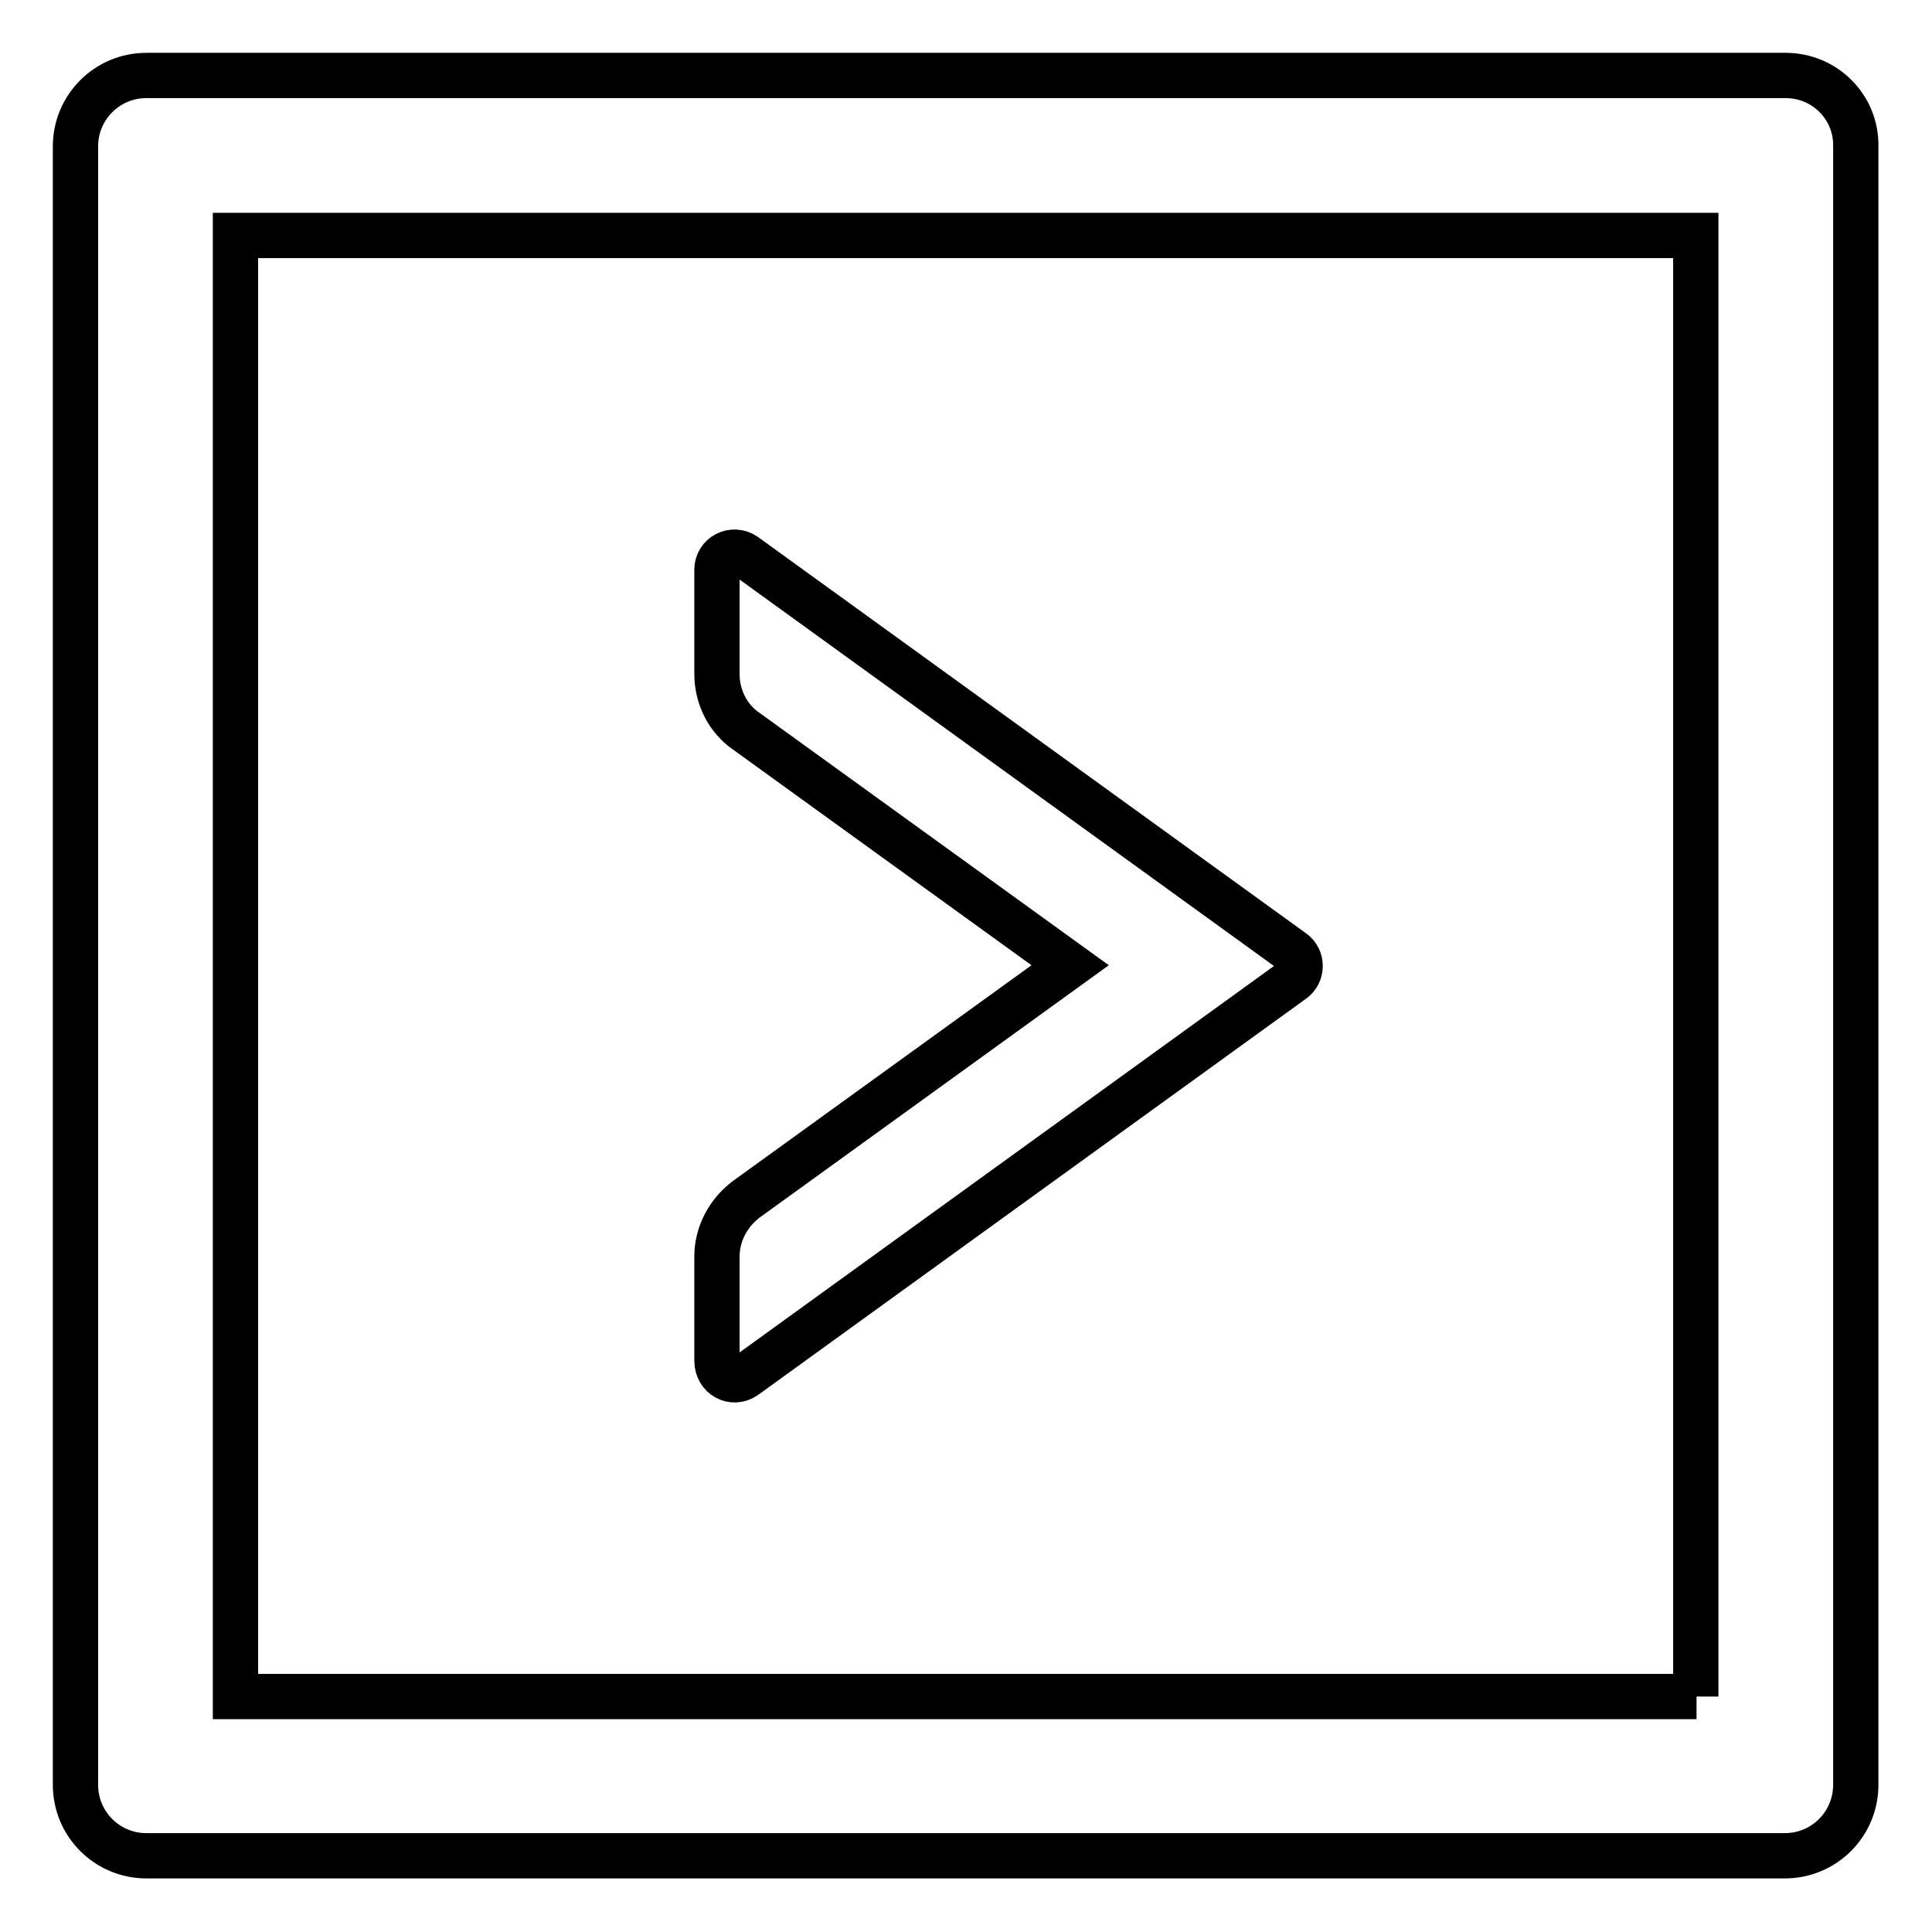
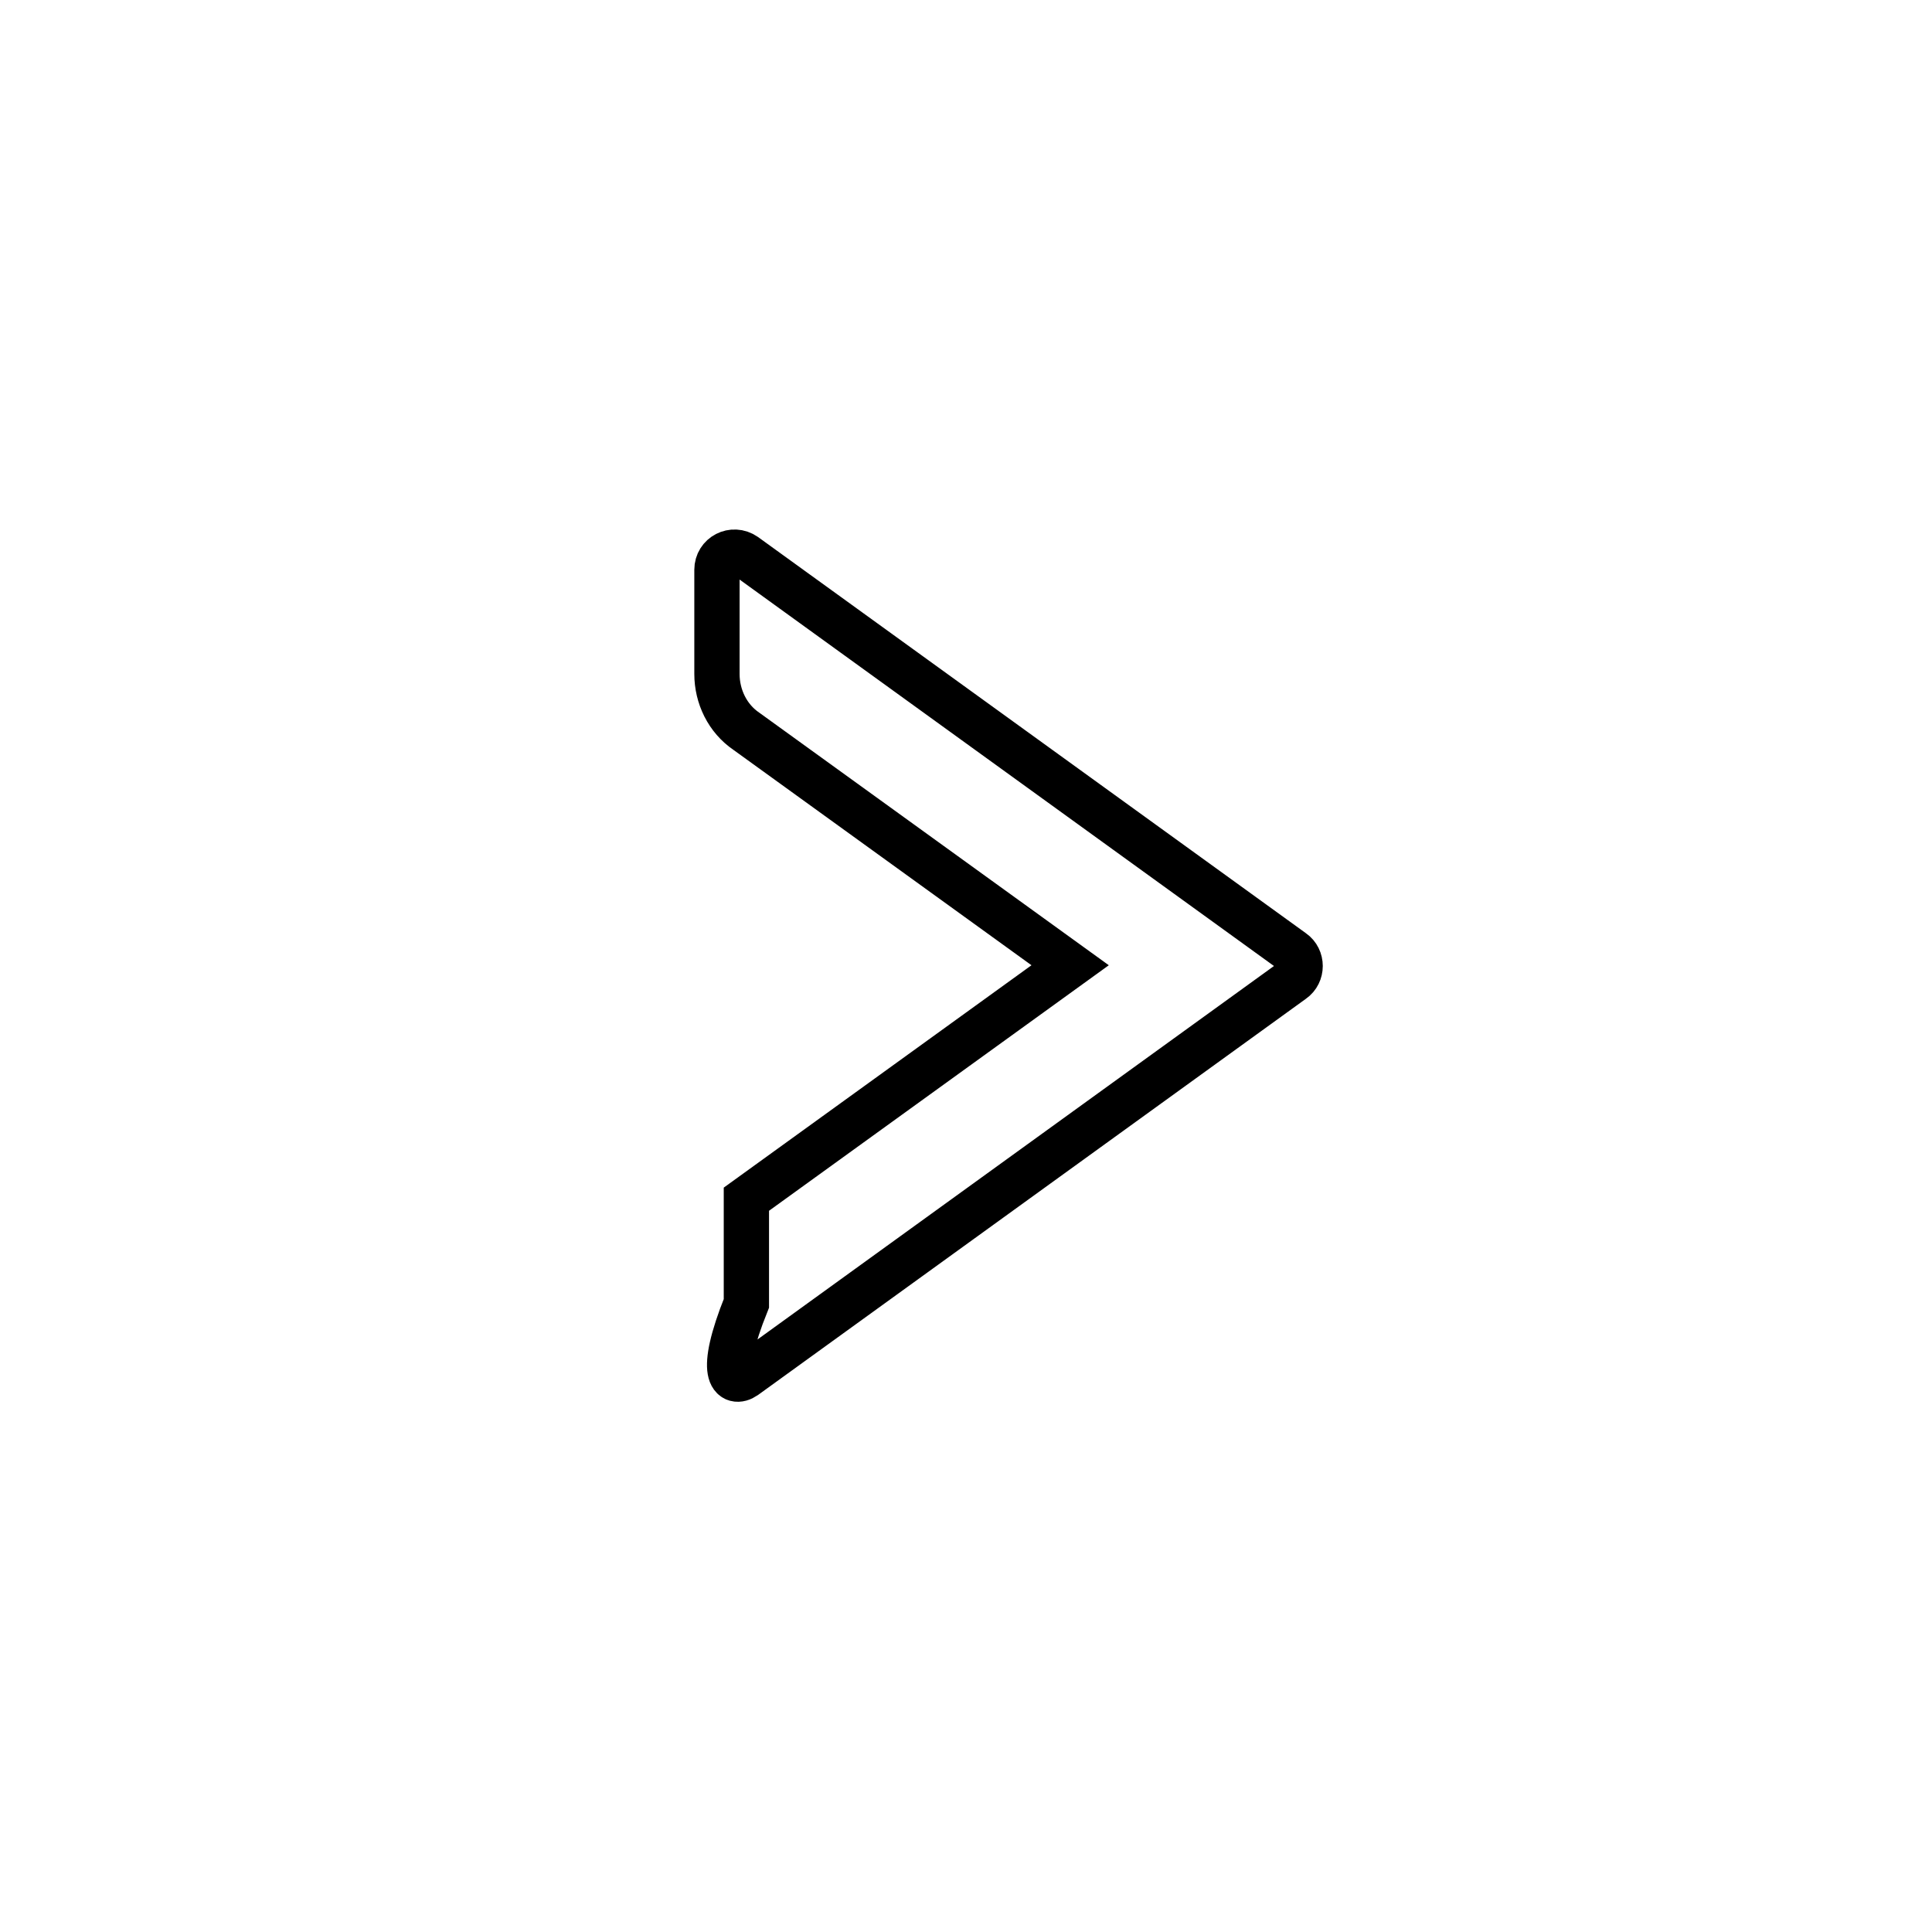
<svg xmlns="http://www.w3.org/2000/svg" version="1.1" x="0px" y="0px" viewBox="0 0 256 256" enable-background="new 0 0 256 256" xml:space="preserve">
  <g>
-     <path stroke-width="6" fill-opacity="0" stroke="#000000" d="M98.7,182.4l72.6-52.5c1.3-0.9,1.3-2.9,0-3.8L98.7,73.6c-1.6-1.1-3.7,0-3.7,1.9v13.8c0,3,1.4,5.9,3.9,7.6 l42.9,31l-42.9,31c-2.4,1.8-3.9,4.6-3.9,7.6v13.8C95,182.4,97.1,183.5,98.7,182.4z" />
-     <path stroke-width="6" fill-opacity="0" stroke="#000000" d="M236.6,10H19.4c-5.2,0-9.4,4.2-9.4,9.4v217.1c0,5.2,4.2,9.4,9.4,9.4h217.1c5.2,0,9.4-4.2,9.4-9.4V19.4 C246,14.2,241.8,10,236.6,10z M224.8,224.8H31.2V31.2h193.5V224.8z" />
+     <path stroke-width="6" fill-opacity="0" stroke="#000000" d="M98.7,182.4l72.6-52.5c1.3-0.9,1.3-2.9,0-3.8L98.7,73.6c-1.6-1.1-3.7,0-3.7,1.9v13.8c0,3,1.4,5.9,3.9,7.6 l42.9,31l-42.9,31v13.8C95,182.4,97.1,183.5,98.7,182.4z" />
  </g>
</svg>